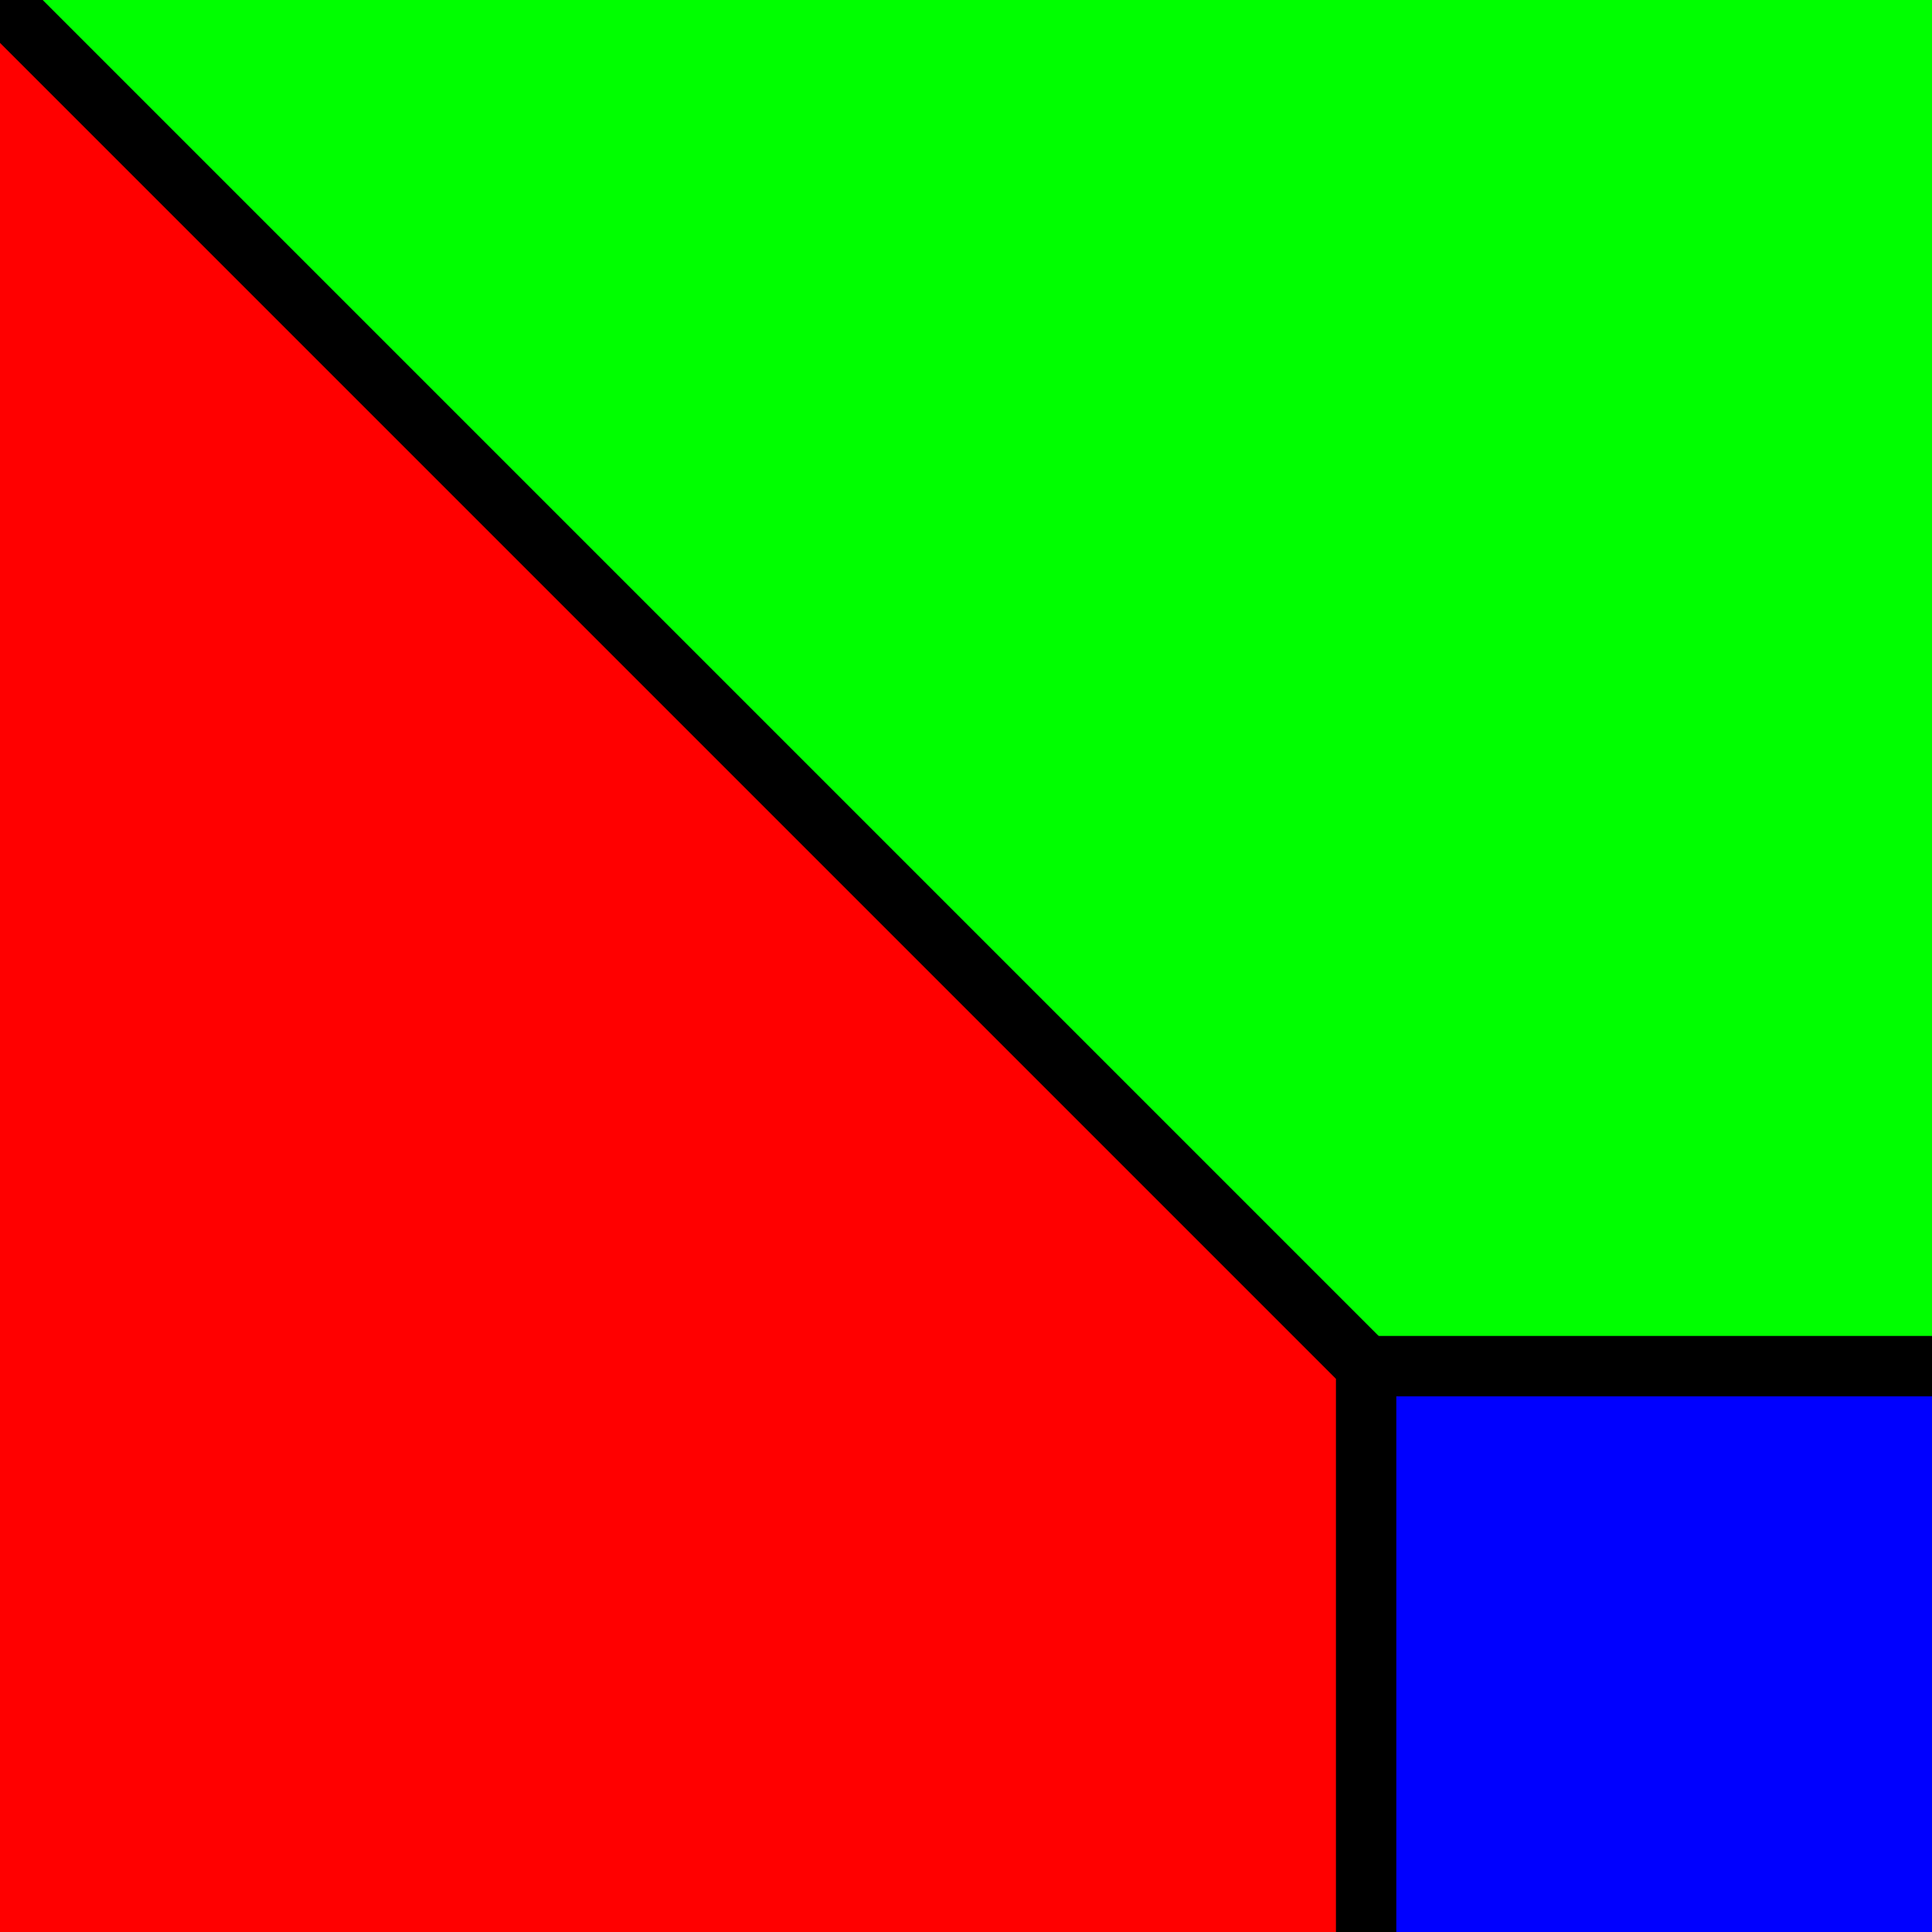
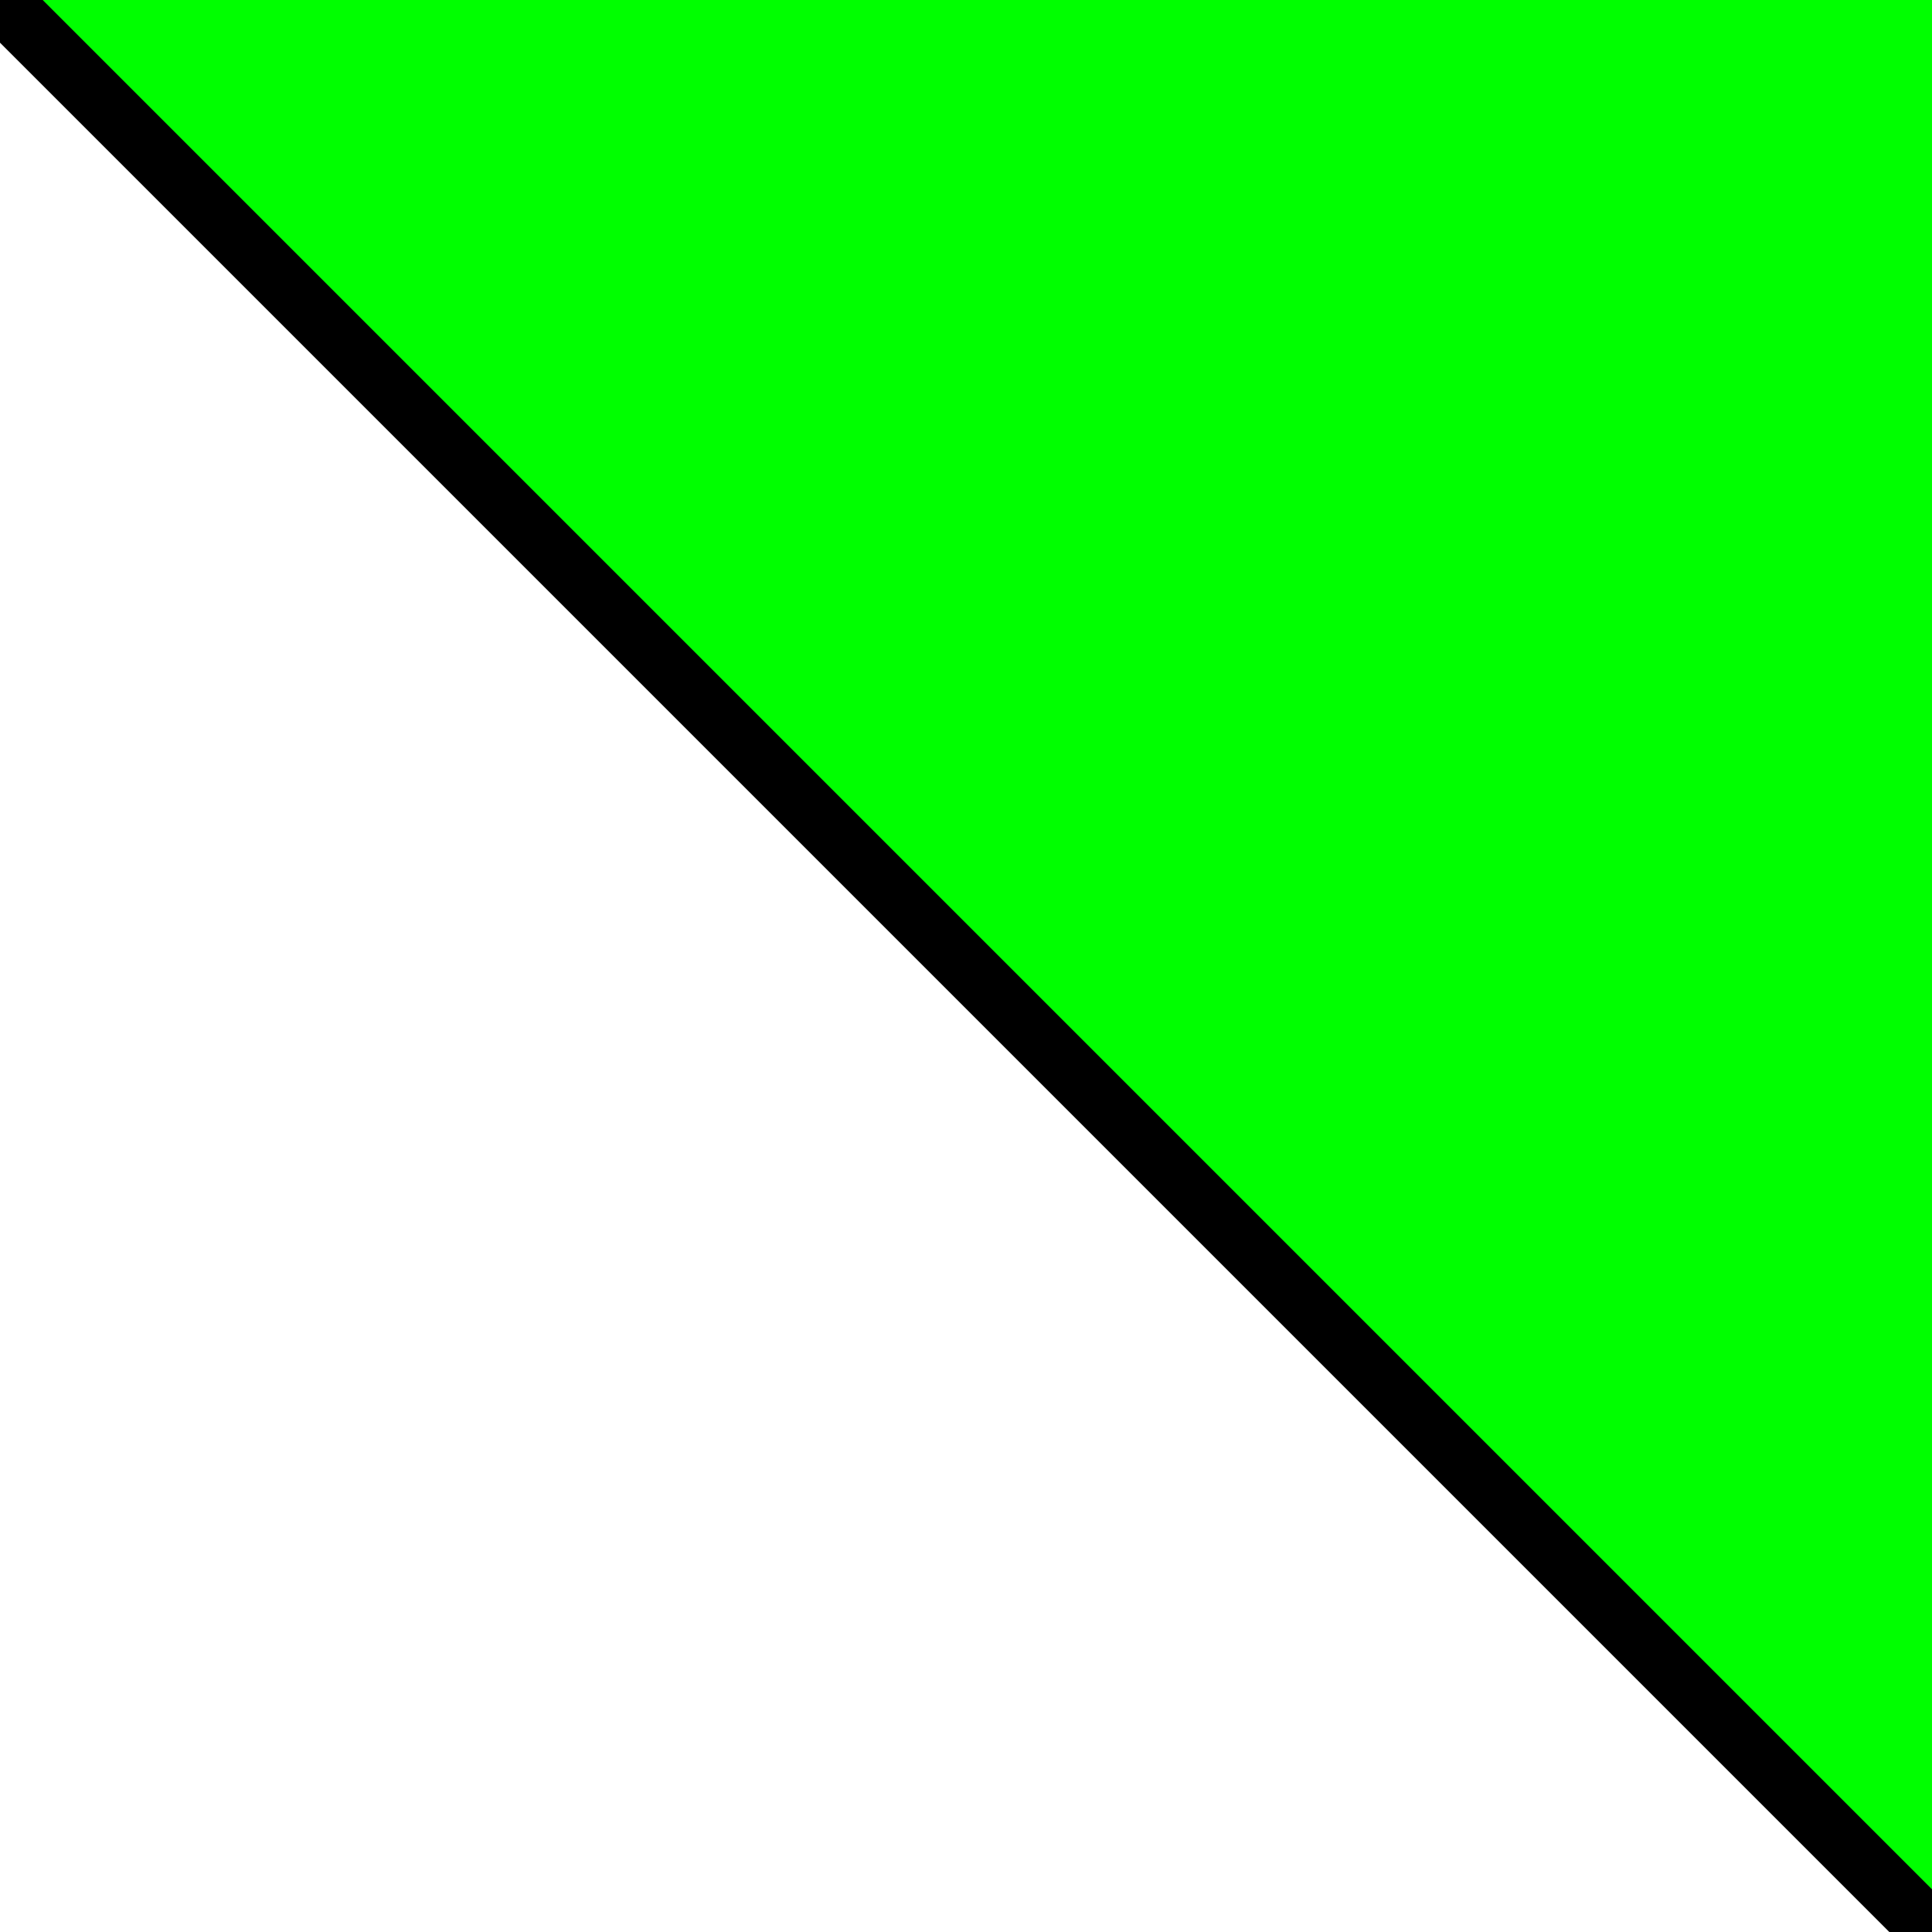
<svg xmlns="http://www.w3.org/2000/svg" width="256" height="256" viewBox="0 0 256 256">
-   <polygon fill="red" stroke="#000" stroke-width="8" points="-256,-256 512,512 -256,512" />
  <polygon fill="#0F0" stroke="#000" stroke-width="8" points="-256,-256 512,512 512,-256" />
-   <polygon fill="#00F" stroke="#000" stroke-width="8" points="181.019,181.019 181.019,512 512,512 512,181.019" />
</svg>